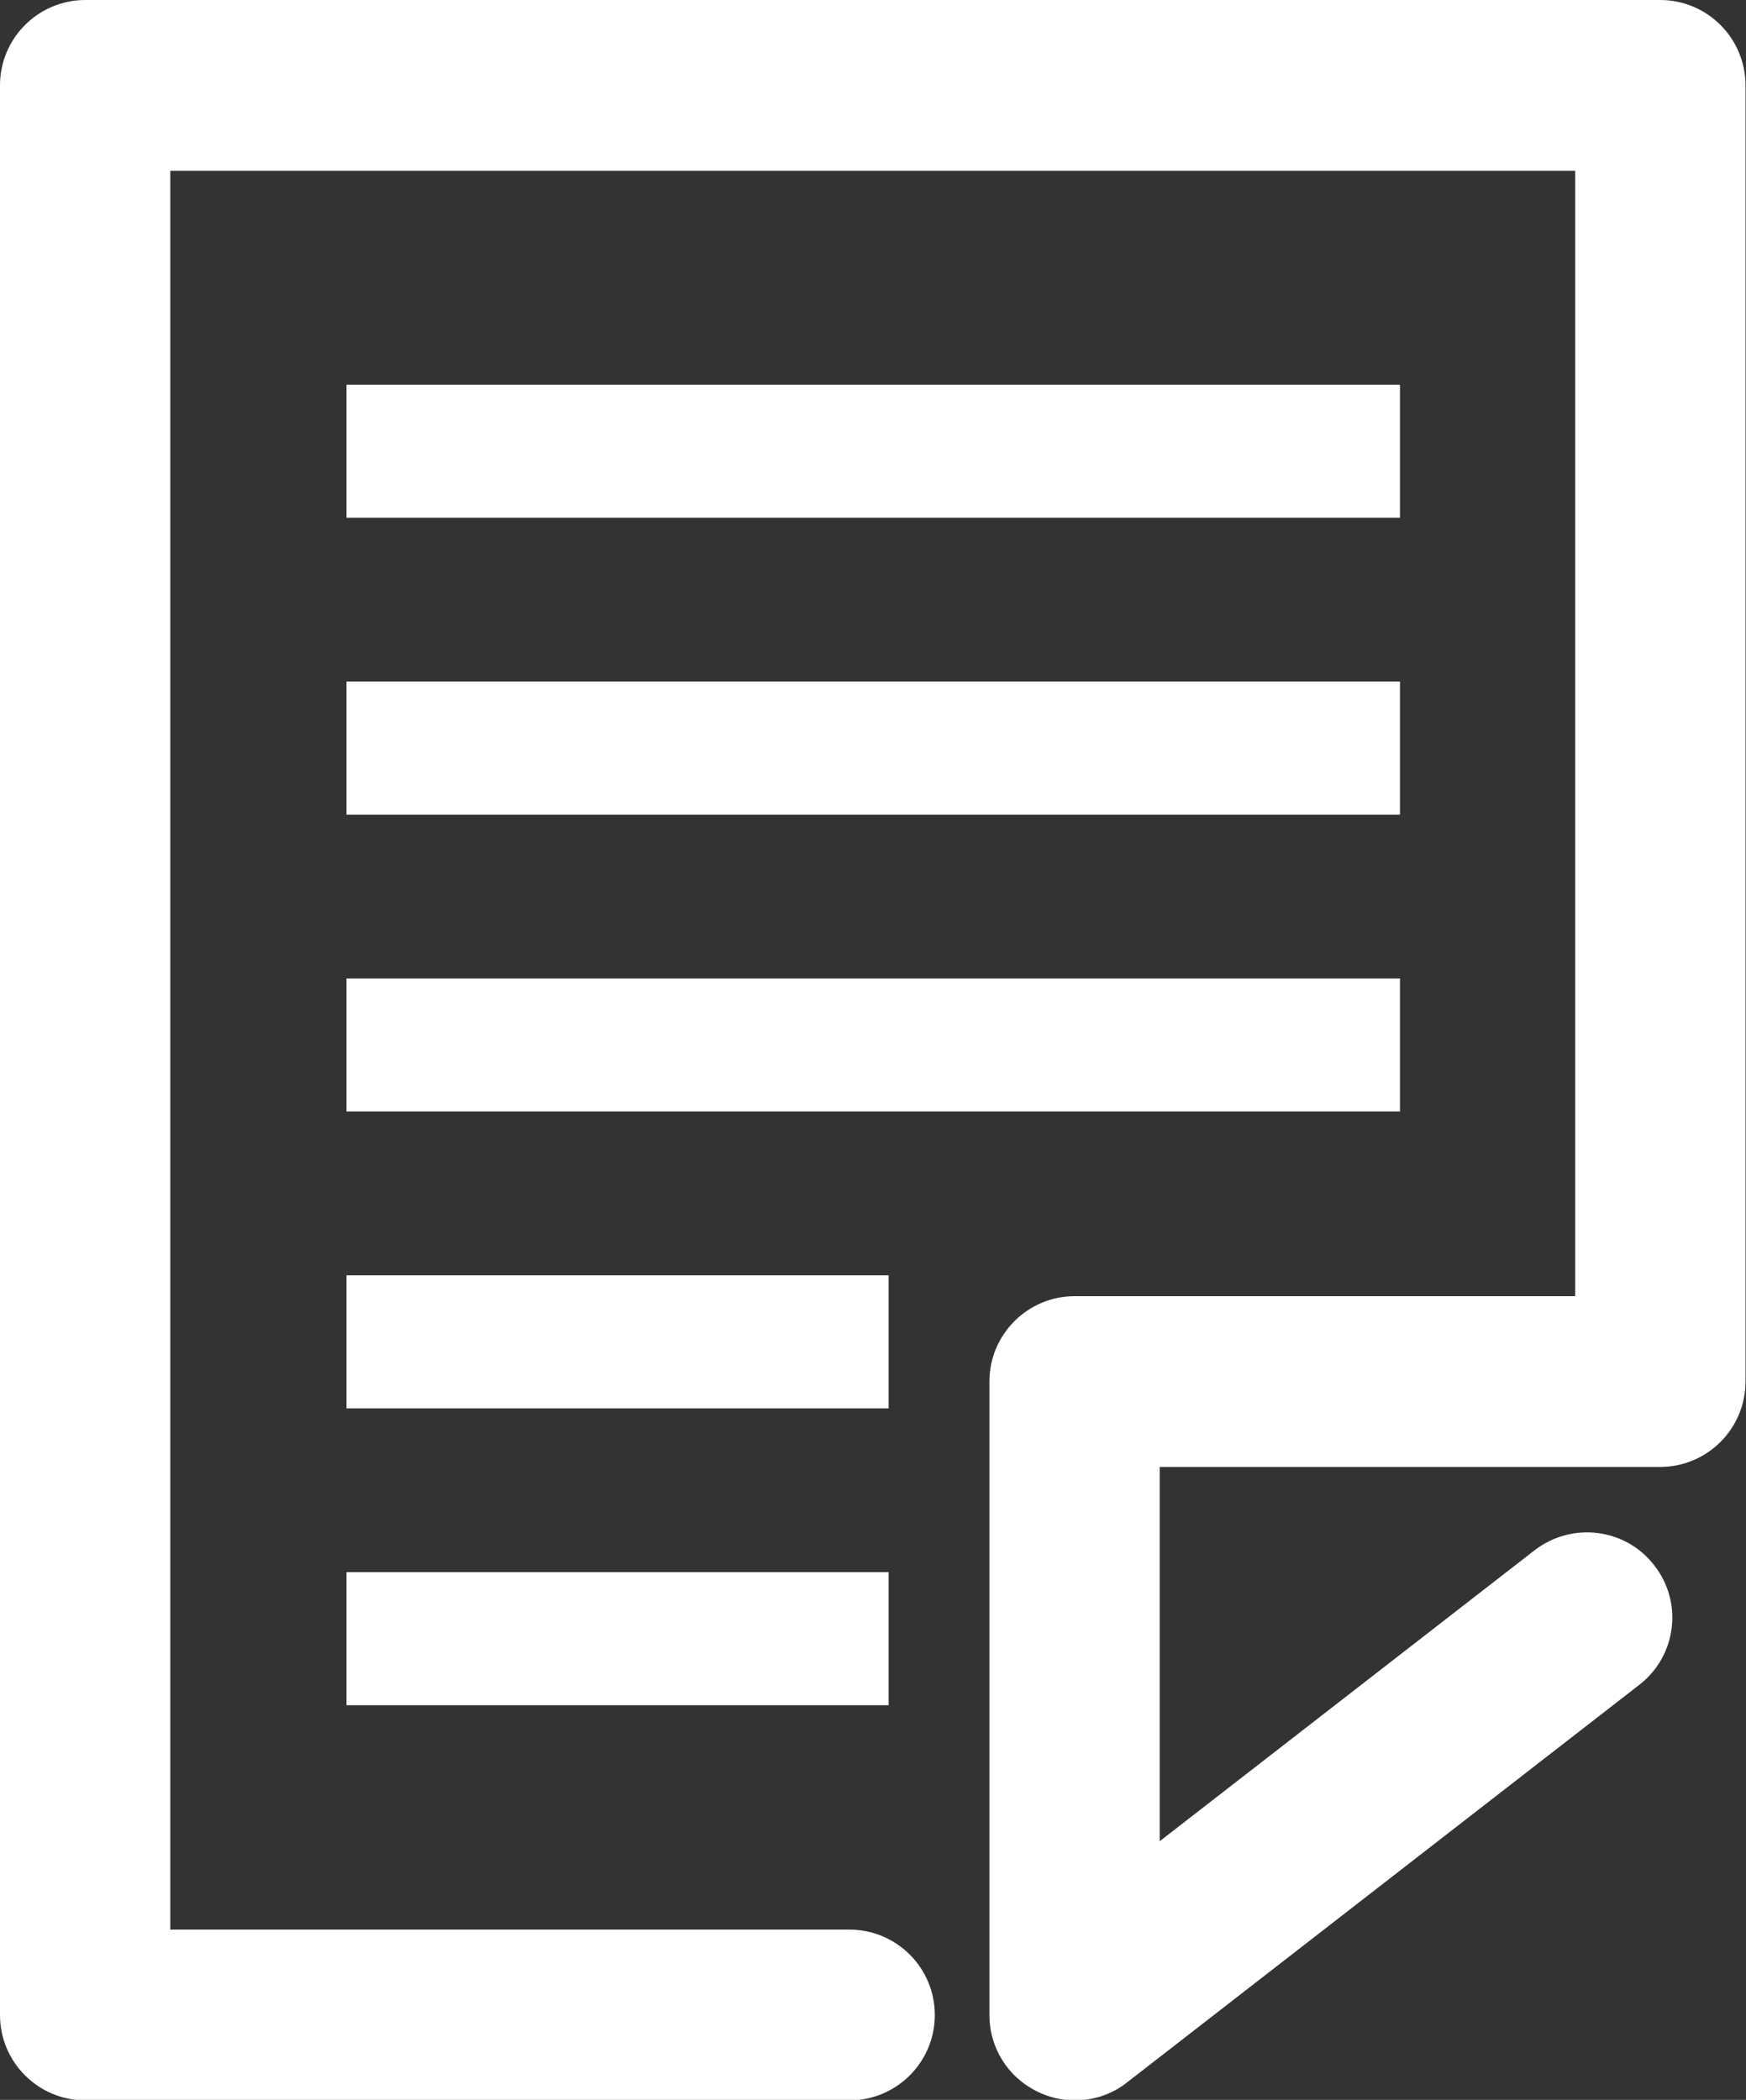
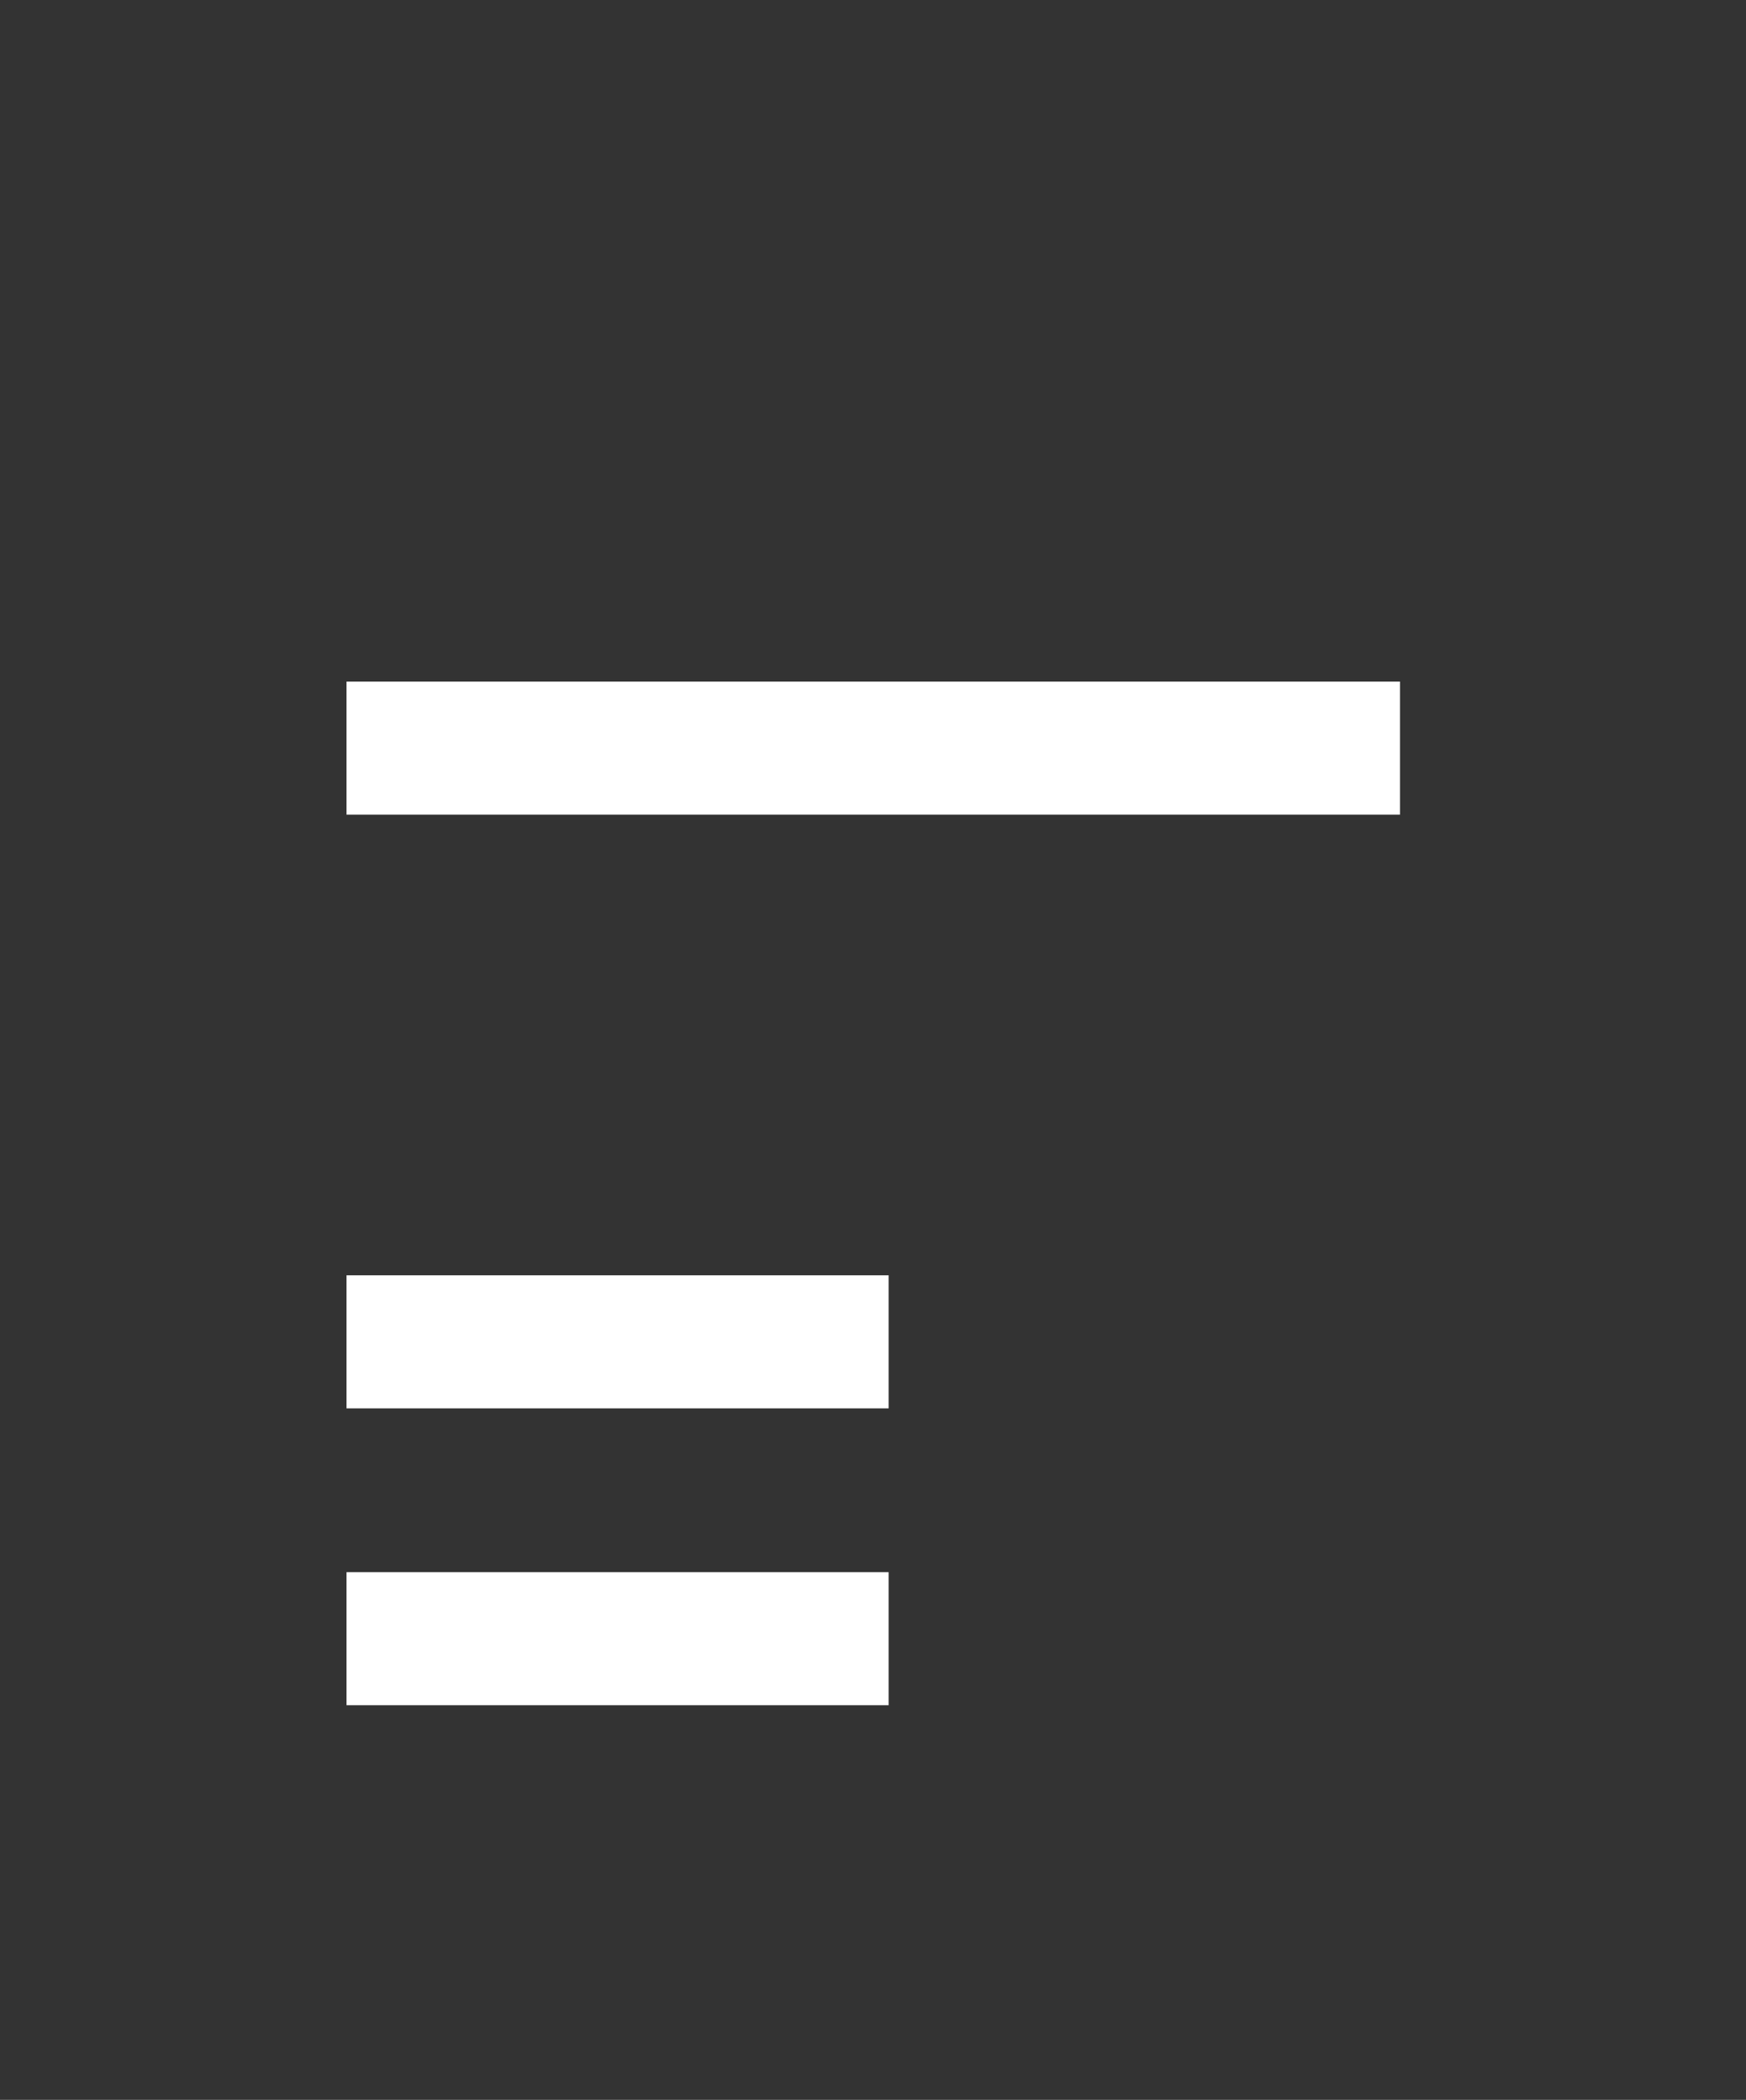
<svg xmlns="http://www.w3.org/2000/svg" id="_レイヤー_2" viewBox="0 0 35.17 42.3">
  <rect x="0" y="0" width="35.17" height="42.3" fill="#333333" stroke="none" />
  <defs>
    <style>.cls-1{fill:#fff;}</style>
  </defs>
  <g id="_レイヤー_1-2">
    <g>
-       <path class="cls-1" d="m33.45,0H1.72C.77,0,0,.77,0,1.72v38.87c0,.95.77,1.72,1.72,1.72h15.39c.95,0,1.72-.77,1.72-1.72s-.77-1.72-1.72-1.72H3.43V3.44h28.3v22.67h-10.08c-.95,0-1.72.77-1.72,1.72v12.76c0,.66.37,1.25.96,1.54.24.12.5.18.76.18.37,0,.75-.12,1.05-.36l10.32-8.01c.75-.58.89-1.66.3-2.41-.58-.75-1.66-.88-2.41-.3l-7.55,5.86v-7.54h10.08c.95,0,1.72-.77,1.72-1.72V1.72c0-.95-.77-1.72-1.72-1.72Z" />
-       <rect class="cls-1" x="6.98" y="7.75" width="21.22" height="2.68" />
      <rect class="cls-1" x="6.98" y="13.73" width="21.22" height="2.68" />
-       <rect class="cls-1" x="6.98" y="19.71" width="21.22" height="2.68" />
      <rect class="cls-1" x="6.98" y="25.69" width="10.92" height="2.68" />
      <rect class="cls-1" x="6.98" y="31.67" width="10.92" height="2.68" />
    </g>
  </g>
</svg>